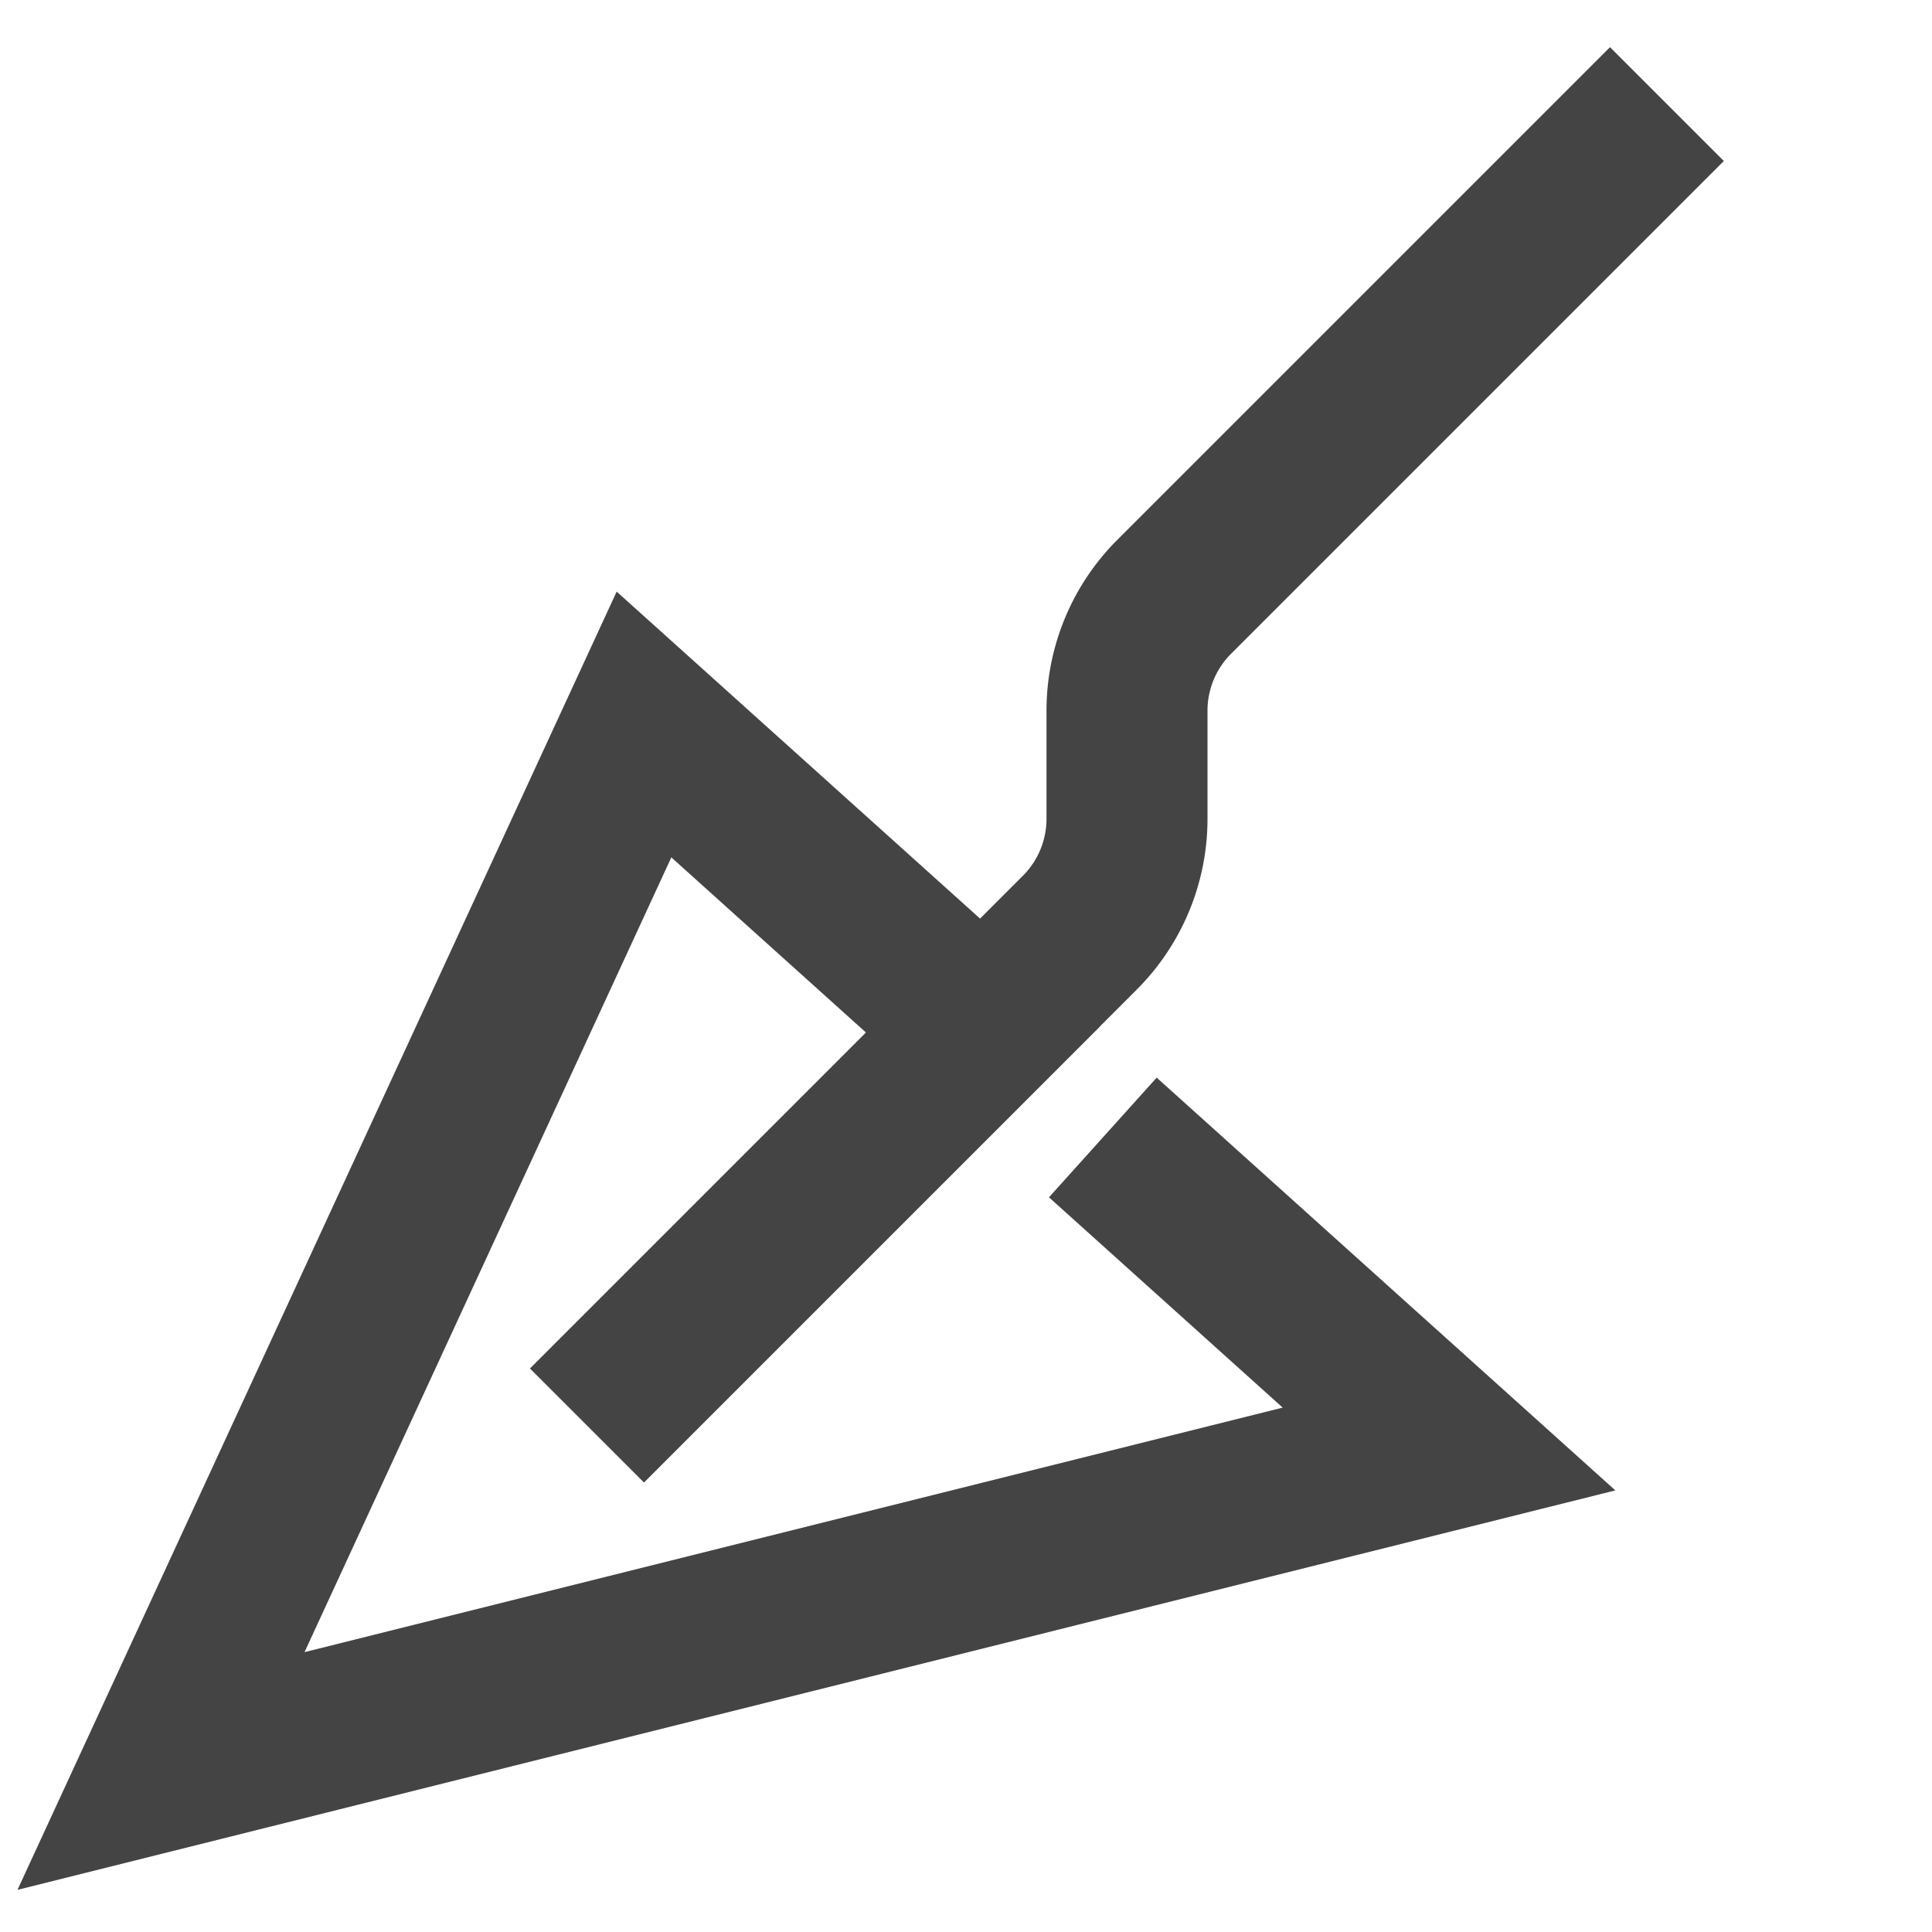
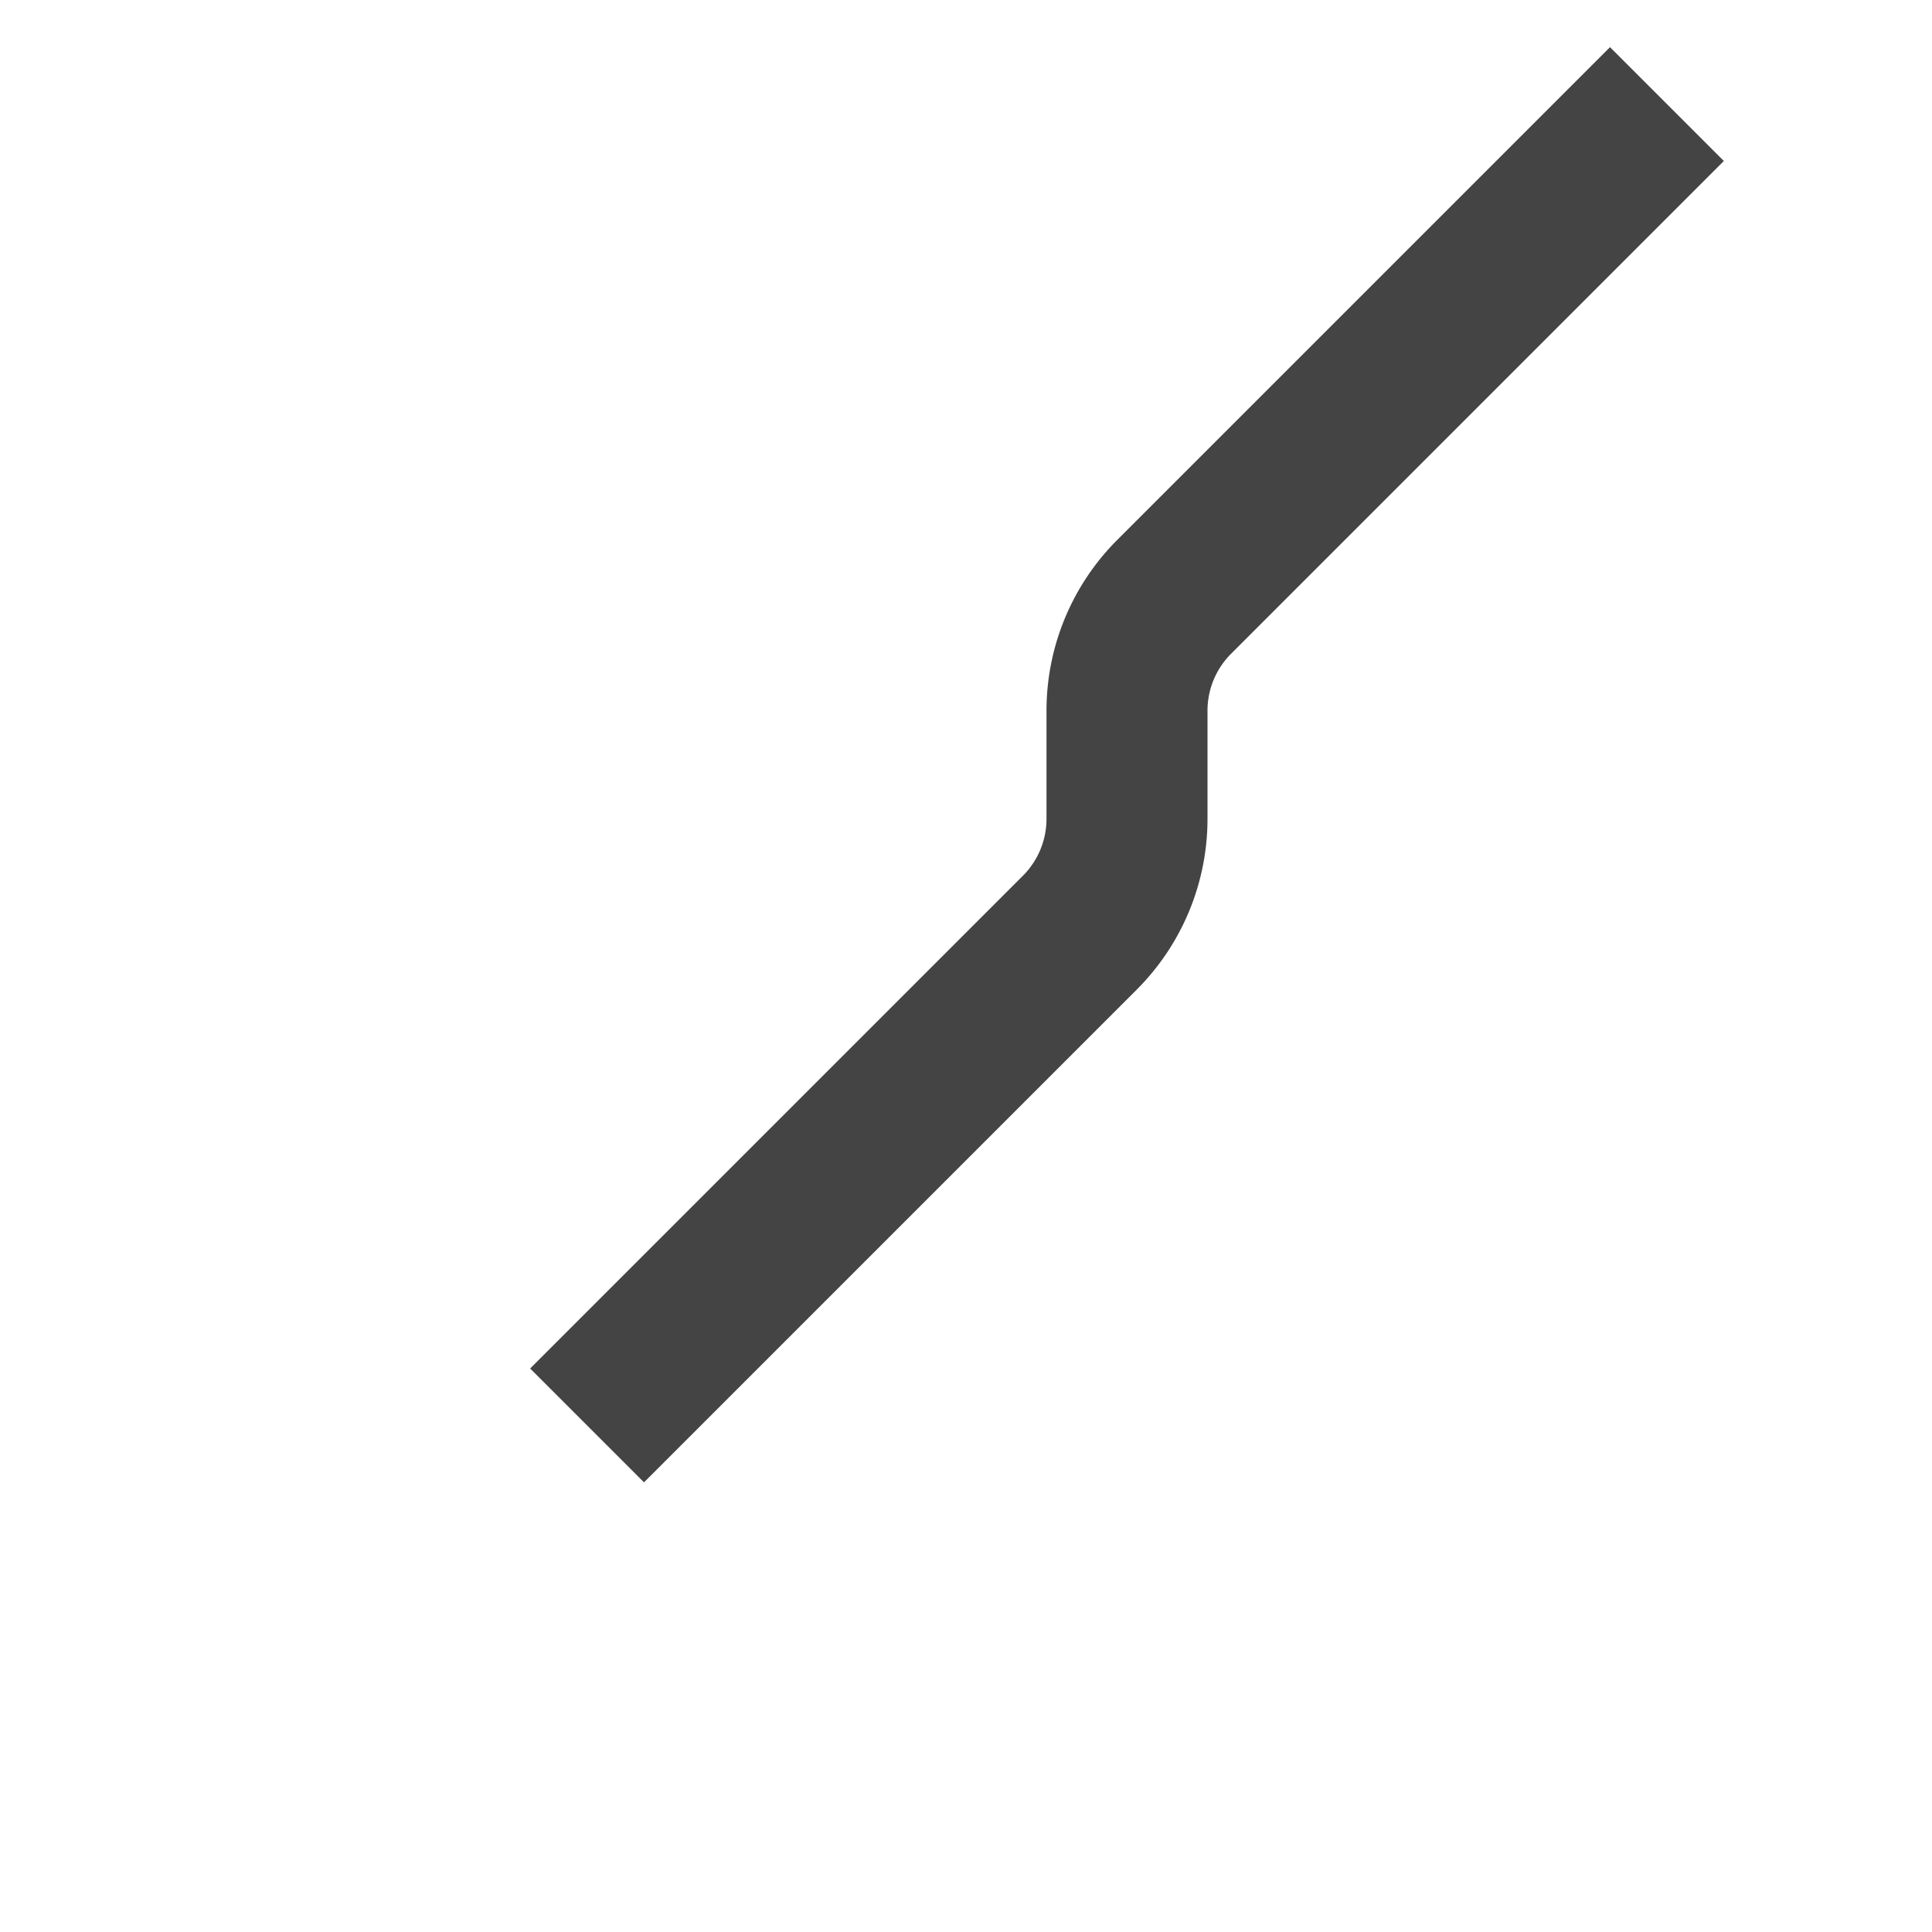
<svg xmlns="http://www.w3.org/2000/svg" x="0px" y="0px" viewBox="0 0 24 24">
  <g stroke-width="2" transform="translate(0, 0)">
-     <polyline points="8 17 12.211 12.789 8 9 2 22 18 18 14.443 14.799" fill="none" stroke="#444444" stroke-linecap="square" stroke-miterlimit="10" stroke-width="2" stroke-linejoin="miter" />
    <path d="M8,17l5.414-5.414A2,2,0,0,0,14,10.172V8.828a2,2,0,0,1,.586-1.414L20,2" fill="none" stroke="#444444" stroke-linecap="square" stroke-miterlimit="10" stroke-width="2" data-color="color-2" stroke-linejoin="miter" />
  </g>
</svg>